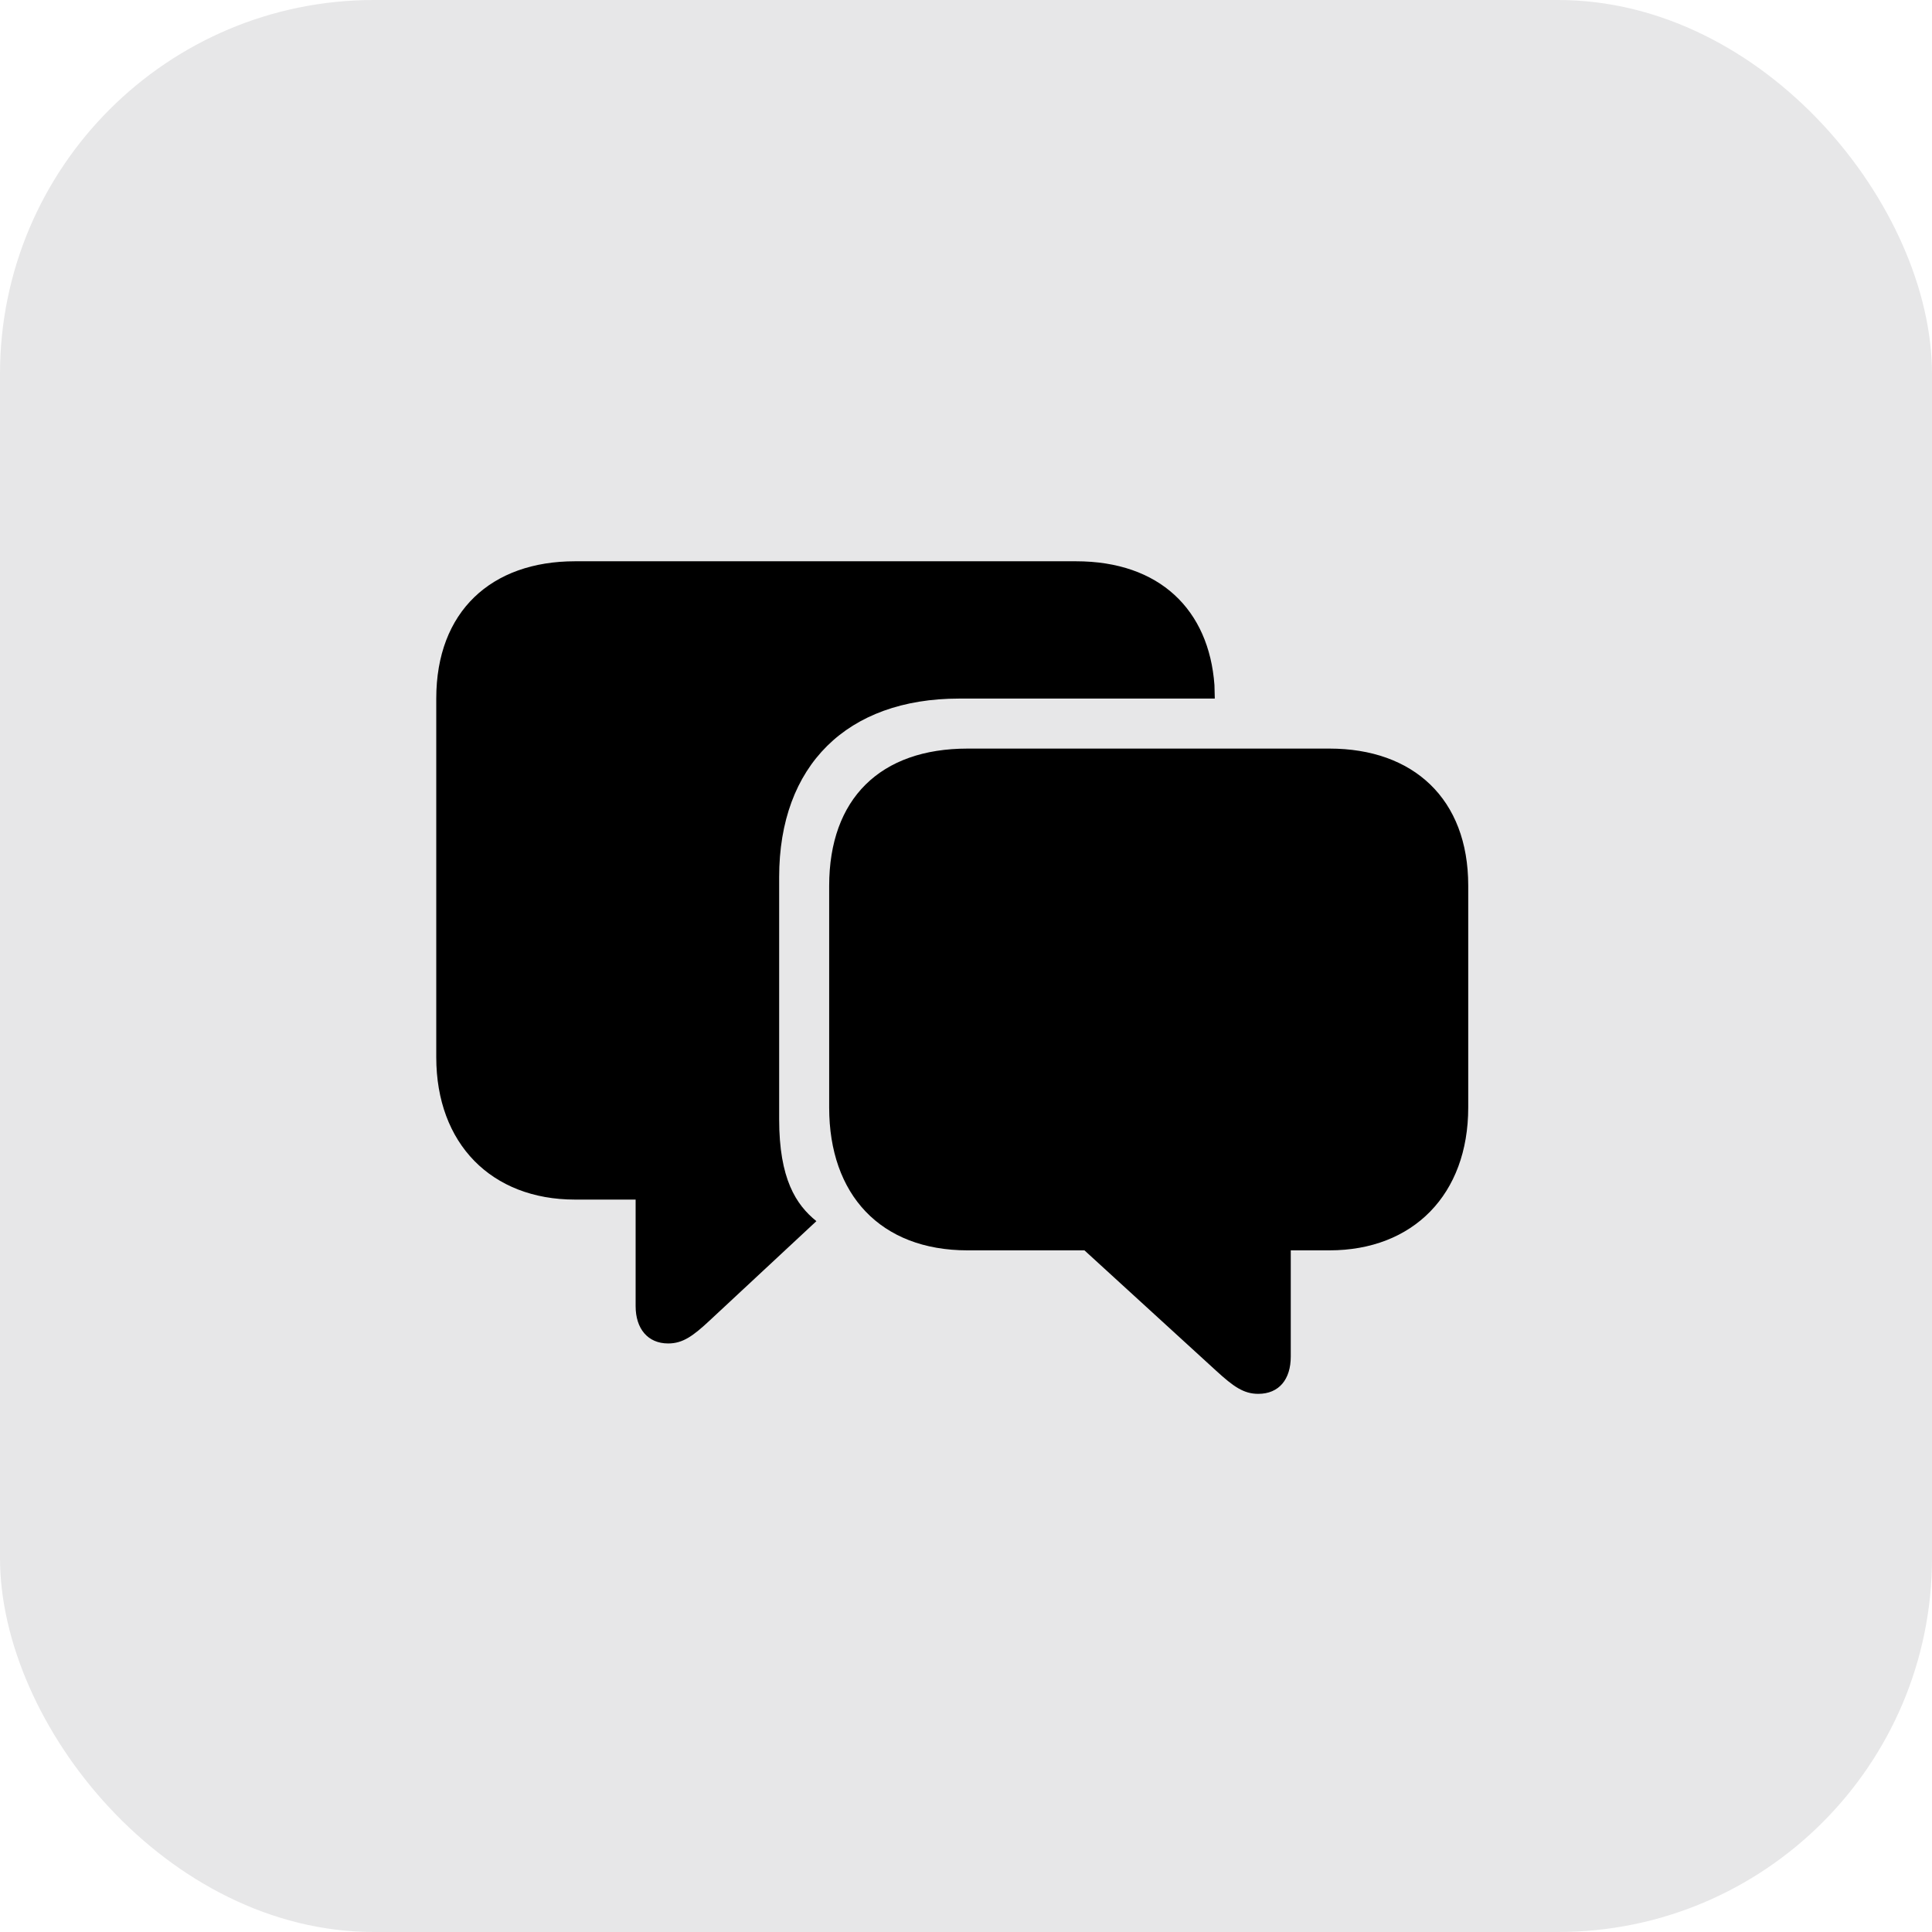
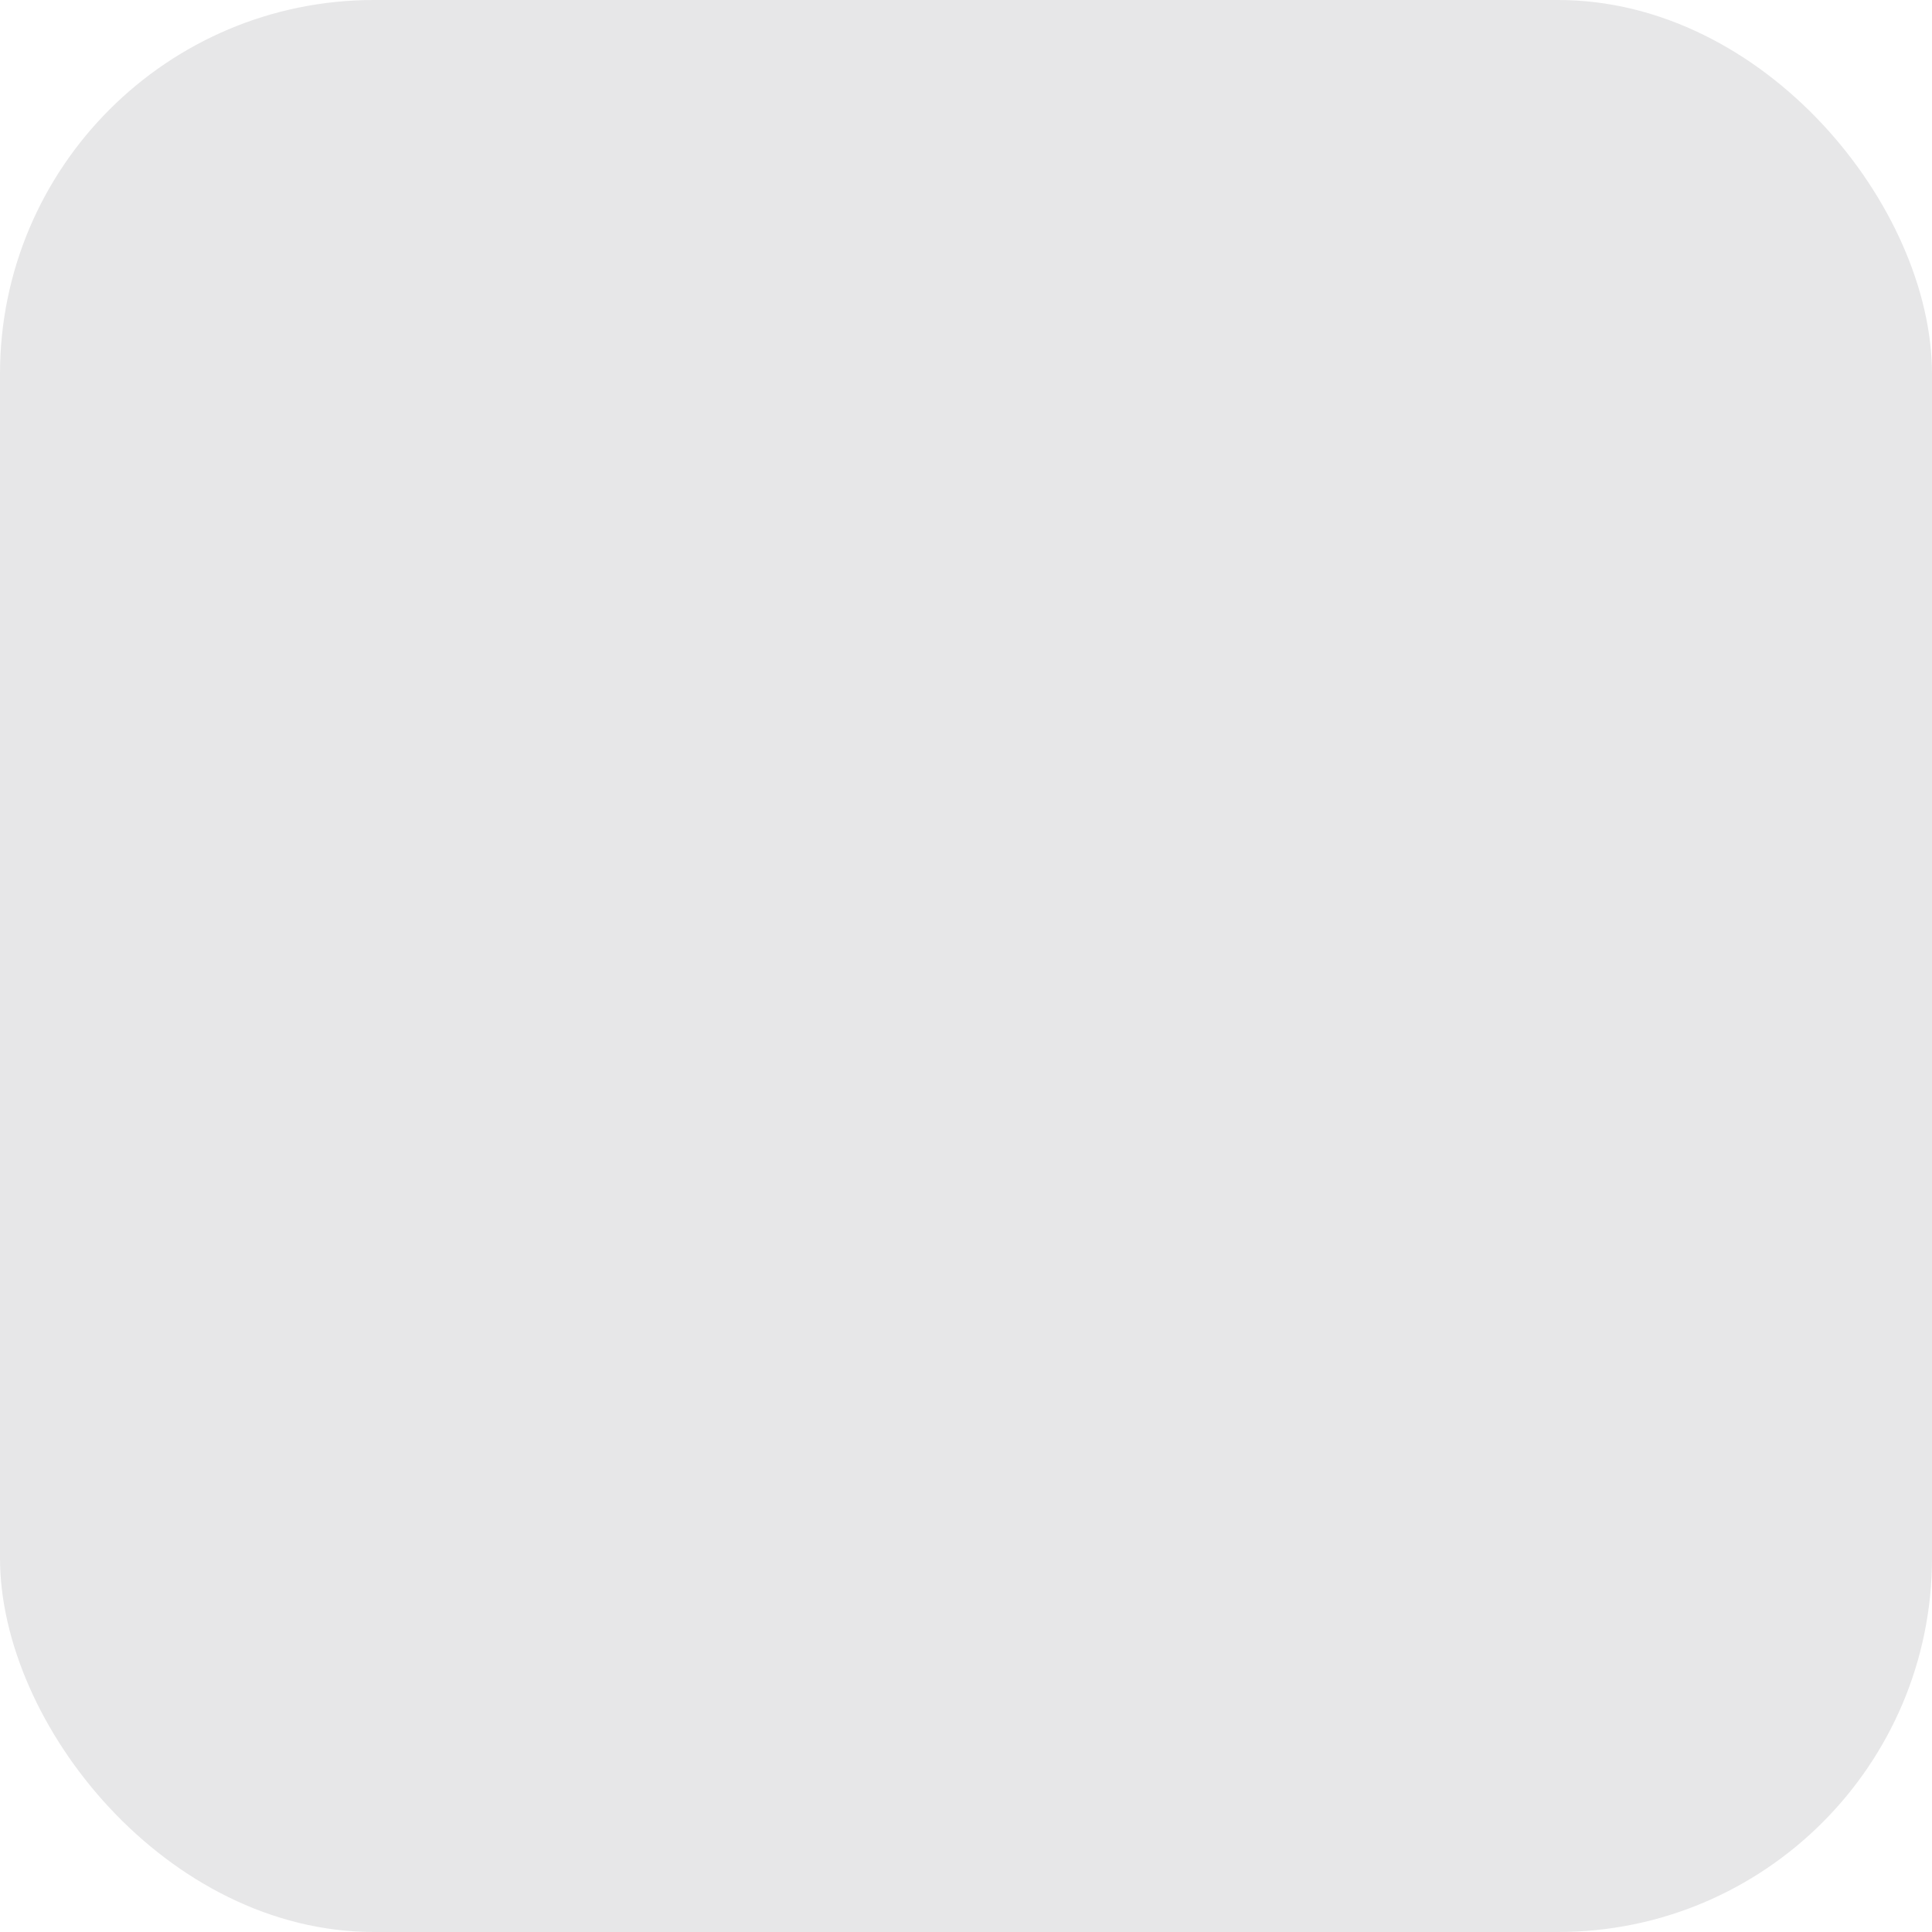
<svg xmlns="http://www.w3.org/2000/svg" width="62" height="62" viewBox="0 0 62 62" fill="none">
  <rect width="62" height="62" rx="12" fill="#E7E7E8" />
  <g clip-path="url(#clip0_147_27546)">
    <path d="M21.441 43.113C21.91 43.113 22.238 42.879 22.789 42.363L26.199 39.188C25.543 38.66 25.004 37.828 25.004 35.918V28.148C25.004 24.562 27.184 22.418 30.781 22.418H38.984L38.973 21.984C38.797 19.57 37.215 18.012 34.531 18.012H18.453C15.77 18.012 14 19.617 14 22.418V33.926C14 36.703 15.77 38.496 18.453 38.496H20.398V41.918C20.398 42.633 20.785 43.113 21.441 43.113ZM40.379 44.73C41.047 44.73 41.422 44.262 41.422 43.535V40.125H42.664C45.348 40.125 47.117 38.332 47.117 35.543V28.418C47.117 25.629 45.348 24.023 42.664 24.023H31.051C28.25 24.023 26.609 25.629 26.609 28.43V35.543C26.609 38.332 28.25 40.125 31.051 40.125H34.801L39.031 43.992C39.582 44.496 39.91 44.73 40.379 44.73Z" fill="black" />
  </g>
  <defs>
    <clipPath id="clip0_147_27546">
-       <rect width="33.117" height="26.73" fill="white" transform="translate(14 18)" />
-     </clipPath>
+       </clipPath>
  </defs>
</svg>